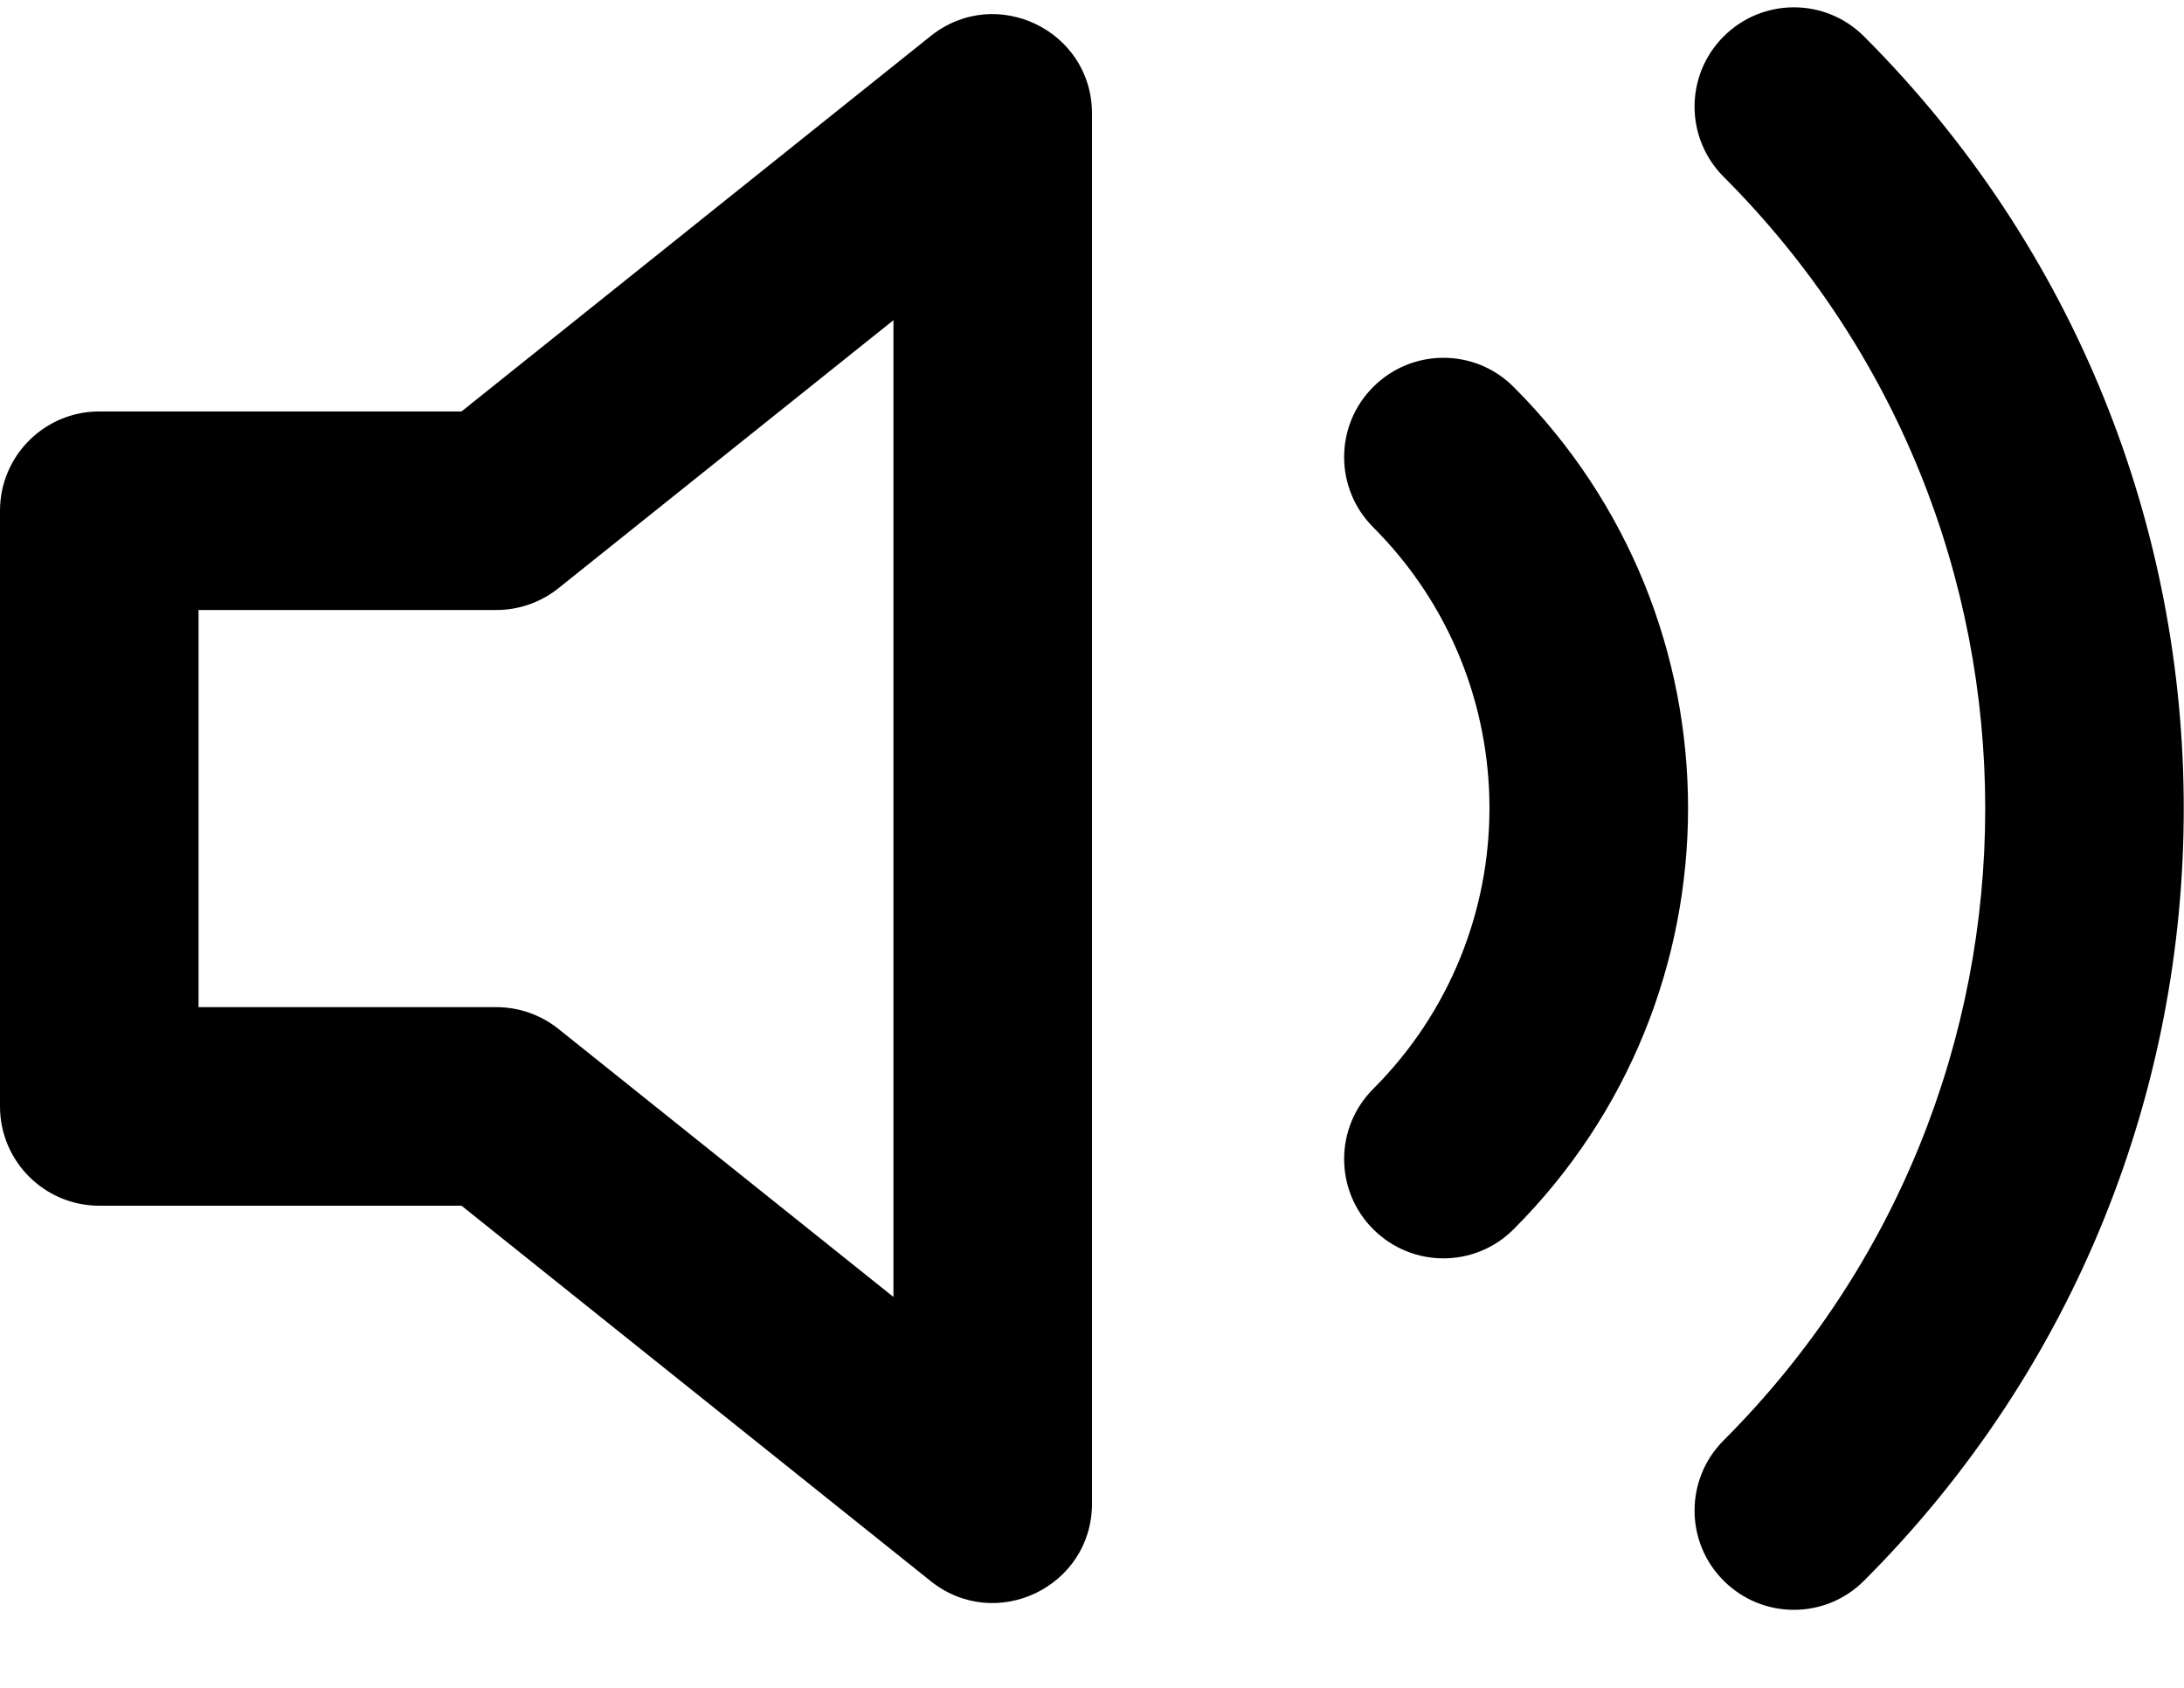
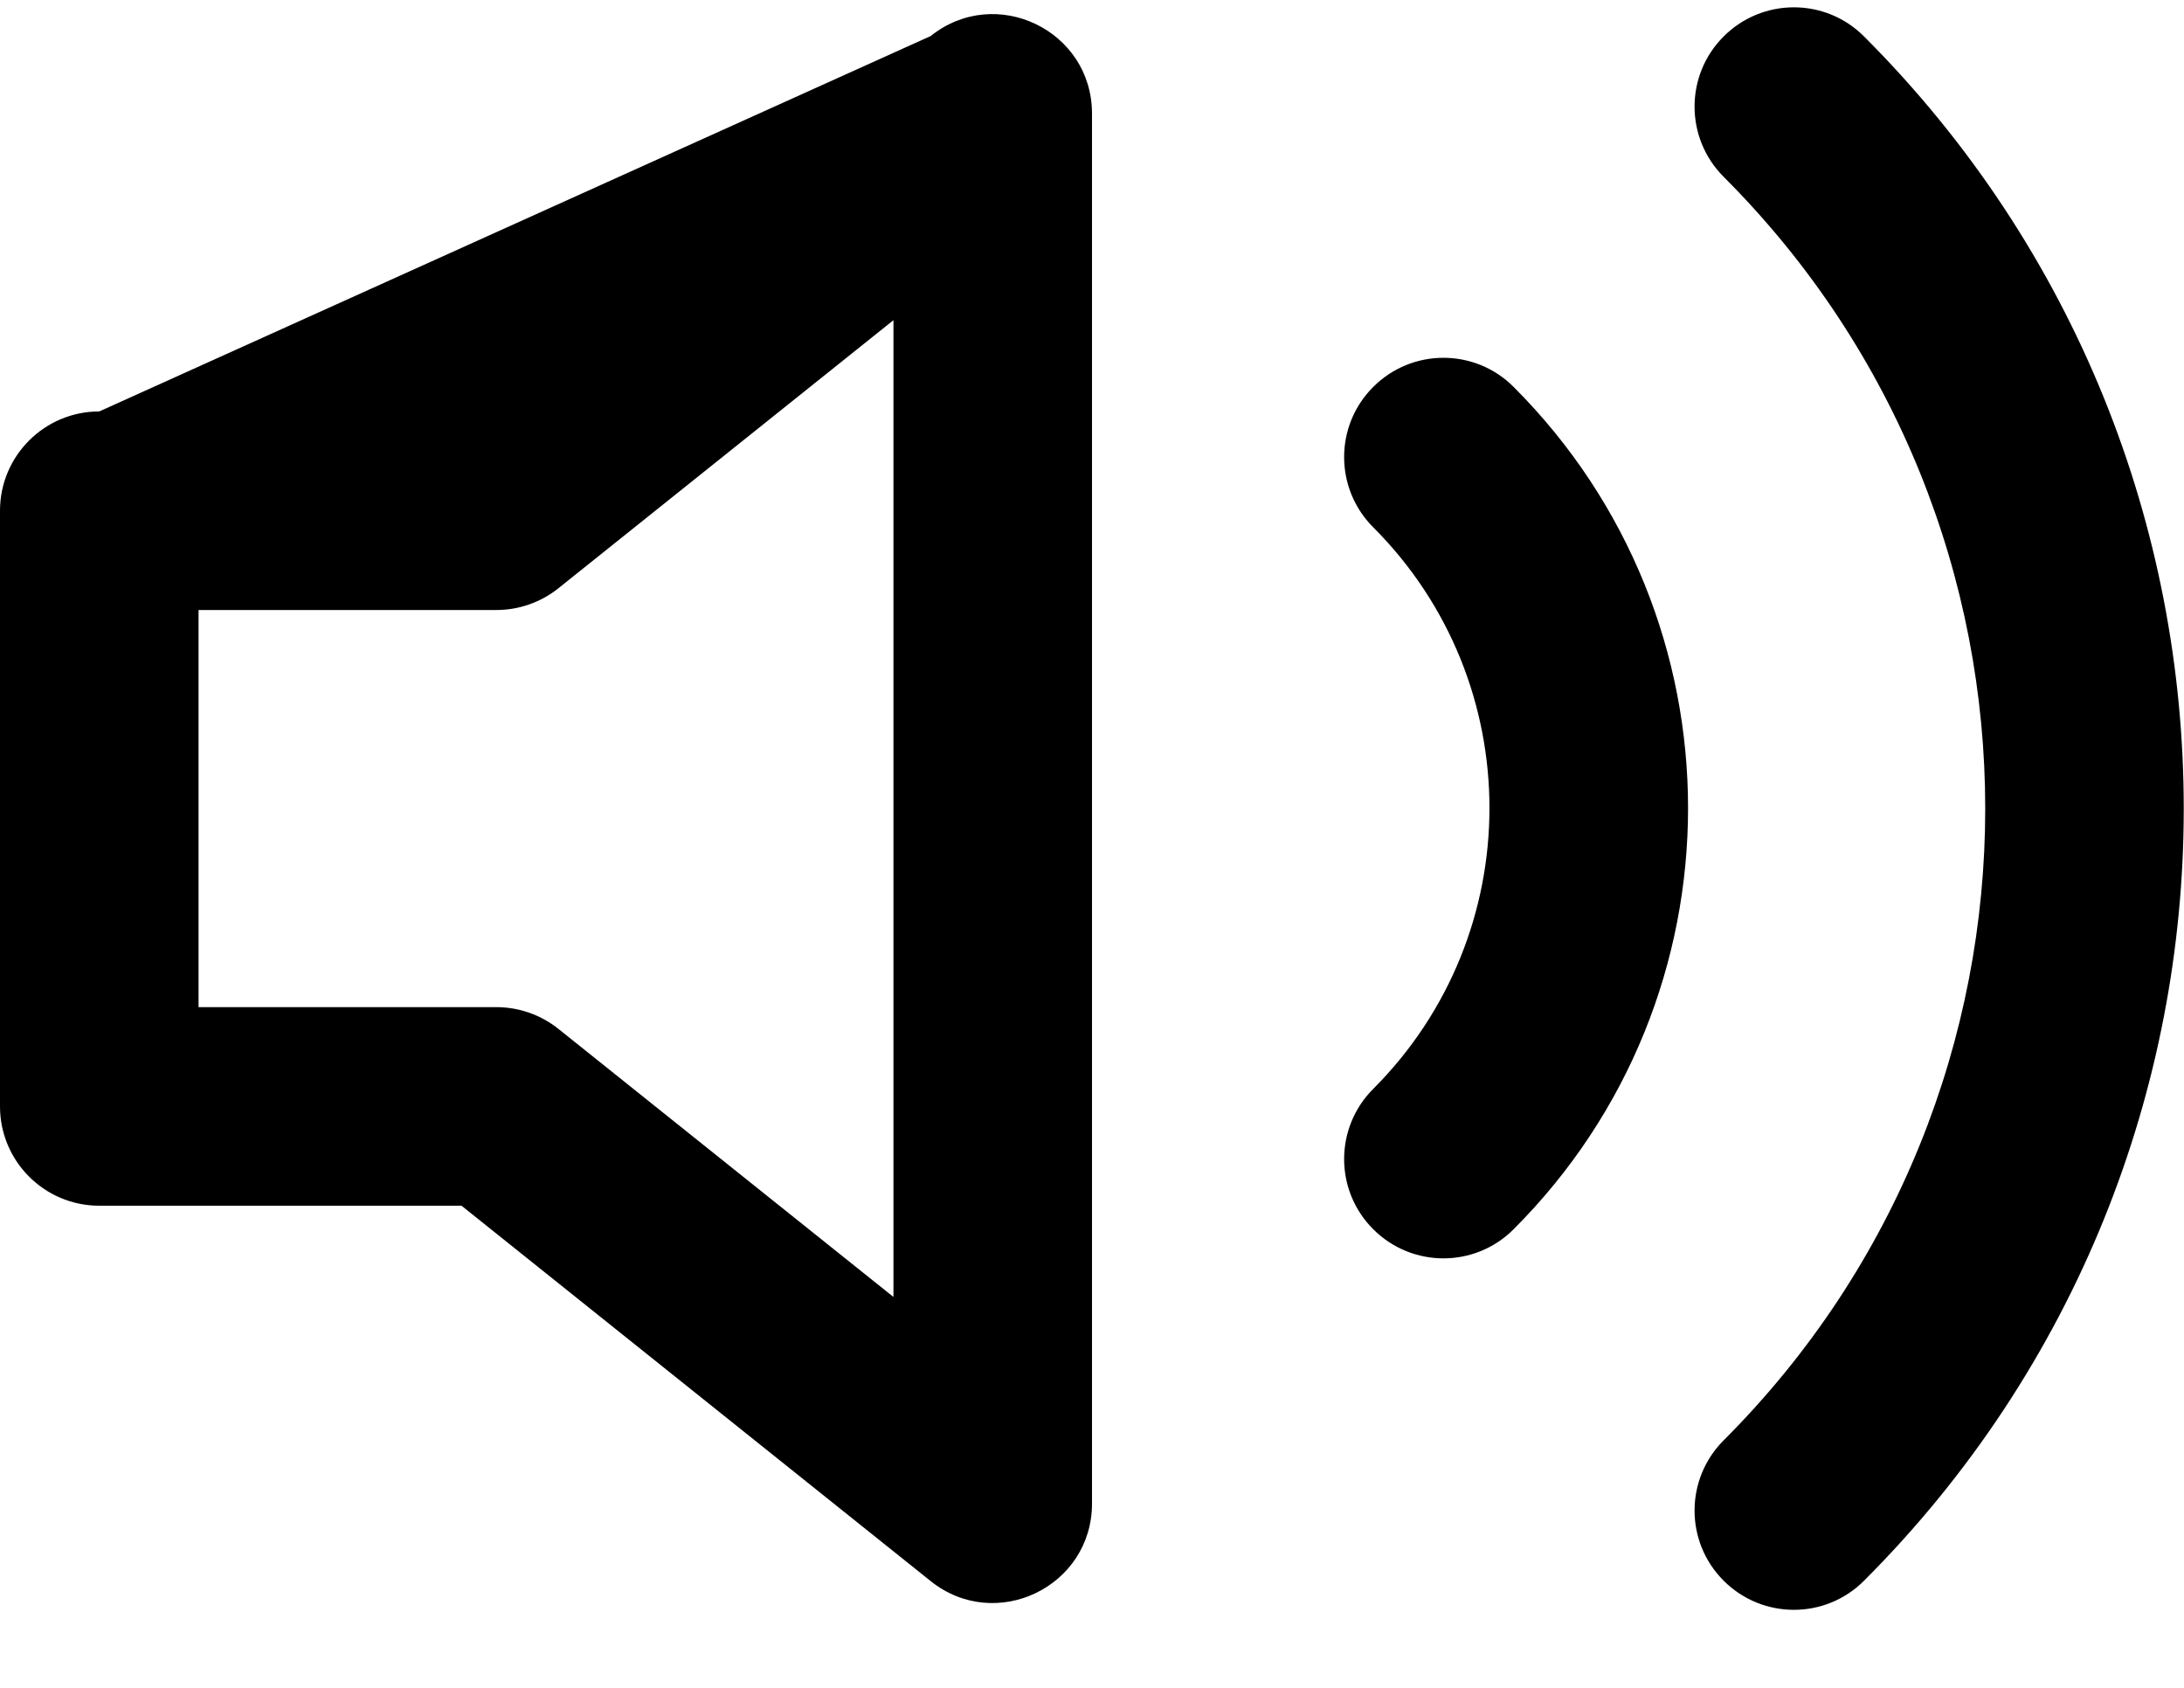
<svg xmlns="http://www.w3.org/2000/svg" xmlns:xlink="http://www.w3.org/1999/xlink" width="22px" height="17px" viewBox="0 0 22 17" version="1.1">
  <title>volume-2</title>
  <defs>
-     <path d="M17.363,0.293 C17.754,-0.098 18.387,-0.098 18.777,0.293 C23.071,4.588 23.071,11.552 18.777,15.847 C18.387,16.238 17.754,16.238 17.363,15.847 C16.972,15.457 16.972,14.824 17.363,14.433 C20.876,10.919 20.876,5.221 17.363,1.707 C16.972,1.316 16.972,0.683 17.363,0.293 Z M11,1.07 L11,15.07 C11,15.909 10.03,16.375 9.375,15.851 L4.649,12.07 L1,12.07 C0.448,12.07 0,11.622 0,11.07 L0,5.07 C0,4.518 0.448,4.07 1,4.07 L4.649,4.07 L9.375,0.289 C10.03,-0.235 11,0.231 11,1.07 Z M9,3.151 L5.625,5.851 C5.447,5.993 5.227,6.07 5,6.07 L2,6.07 L2,10.07 L5,10.07 C5.227,10.07 5.447,10.147 5.625,10.289 L9,12.989 L9,3.151 Z M13.833,3.823 C14.224,3.432 14.857,3.432 15.247,3.823 C17.59,6.166 17.59,9.964 15.247,12.307 C14.857,12.698 14.224,12.698 13.833,12.307 C13.442,11.917 13.442,11.284 13.833,10.893 C15.394,9.331 15.394,6.799 13.833,5.237 C13.442,4.846 13.442,4.213 13.833,3.823 Z" id="path-1" />
+     <path d="M17.363,0.293 C17.754,-0.098 18.387,-0.098 18.777,0.293 C23.071,4.588 23.071,11.552 18.777,15.847 C18.387,16.238 17.754,16.238 17.363,15.847 C16.972,15.457 16.972,14.824 17.363,14.433 C20.876,10.919 20.876,5.221 17.363,1.707 C16.972,1.316 16.972,0.683 17.363,0.293 Z M11,1.07 L11,15.07 C11,15.909 10.03,16.375 9.375,15.851 L4.649,12.07 L1,12.07 C0.448,12.07 0,11.622 0,11.07 L0,5.07 C0,4.518 0.448,4.07 1,4.07 L9.375,0.289 C10.03,-0.235 11,0.231 11,1.07 Z M9,3.151 L5.625,5.851 C5.447,5.993 5.227,6.07 5,6.07 L2,6.07 L2,10.07 L5,10.07 C5.227,10.07 5.447,10.147 5.625,10.289 L9,12.989 L9,3.151 Z M13.833,3.823 C14.224,3.432 14.857,3.432 15.247,3.823 C17.59,6.166 17.59,9.964 15.247,12.307 C14.857,12.698 14.224,12.698 13.833,12.307 C13.442,11.917 13.442,11.284 13.833,10.893 C15.394,9.331 15.394,6.799 13.833,5.237 C13.442,4.846 13.442,4.213 13.833,3.823 Z" id="path-1" />
  </defs>
  <g id="Desktop" stroke="none" stroke-width="1" fill="none" fill-rule="evenodd">
    <g id="2.2---AVATAR" transform="translate(-22, -726)">
      <g id="volume-2" transform="translate(22, 726.074)">
        <mask id="mask-2" fill="white">
          <use xlink:href="#path-1" />
        </mask>
        <use id="Combined-Shape" fill="#000000" fill-rule="nonzero" xlink:href="#path-1" />
      </g>
    </g>
  </g>
</svg>